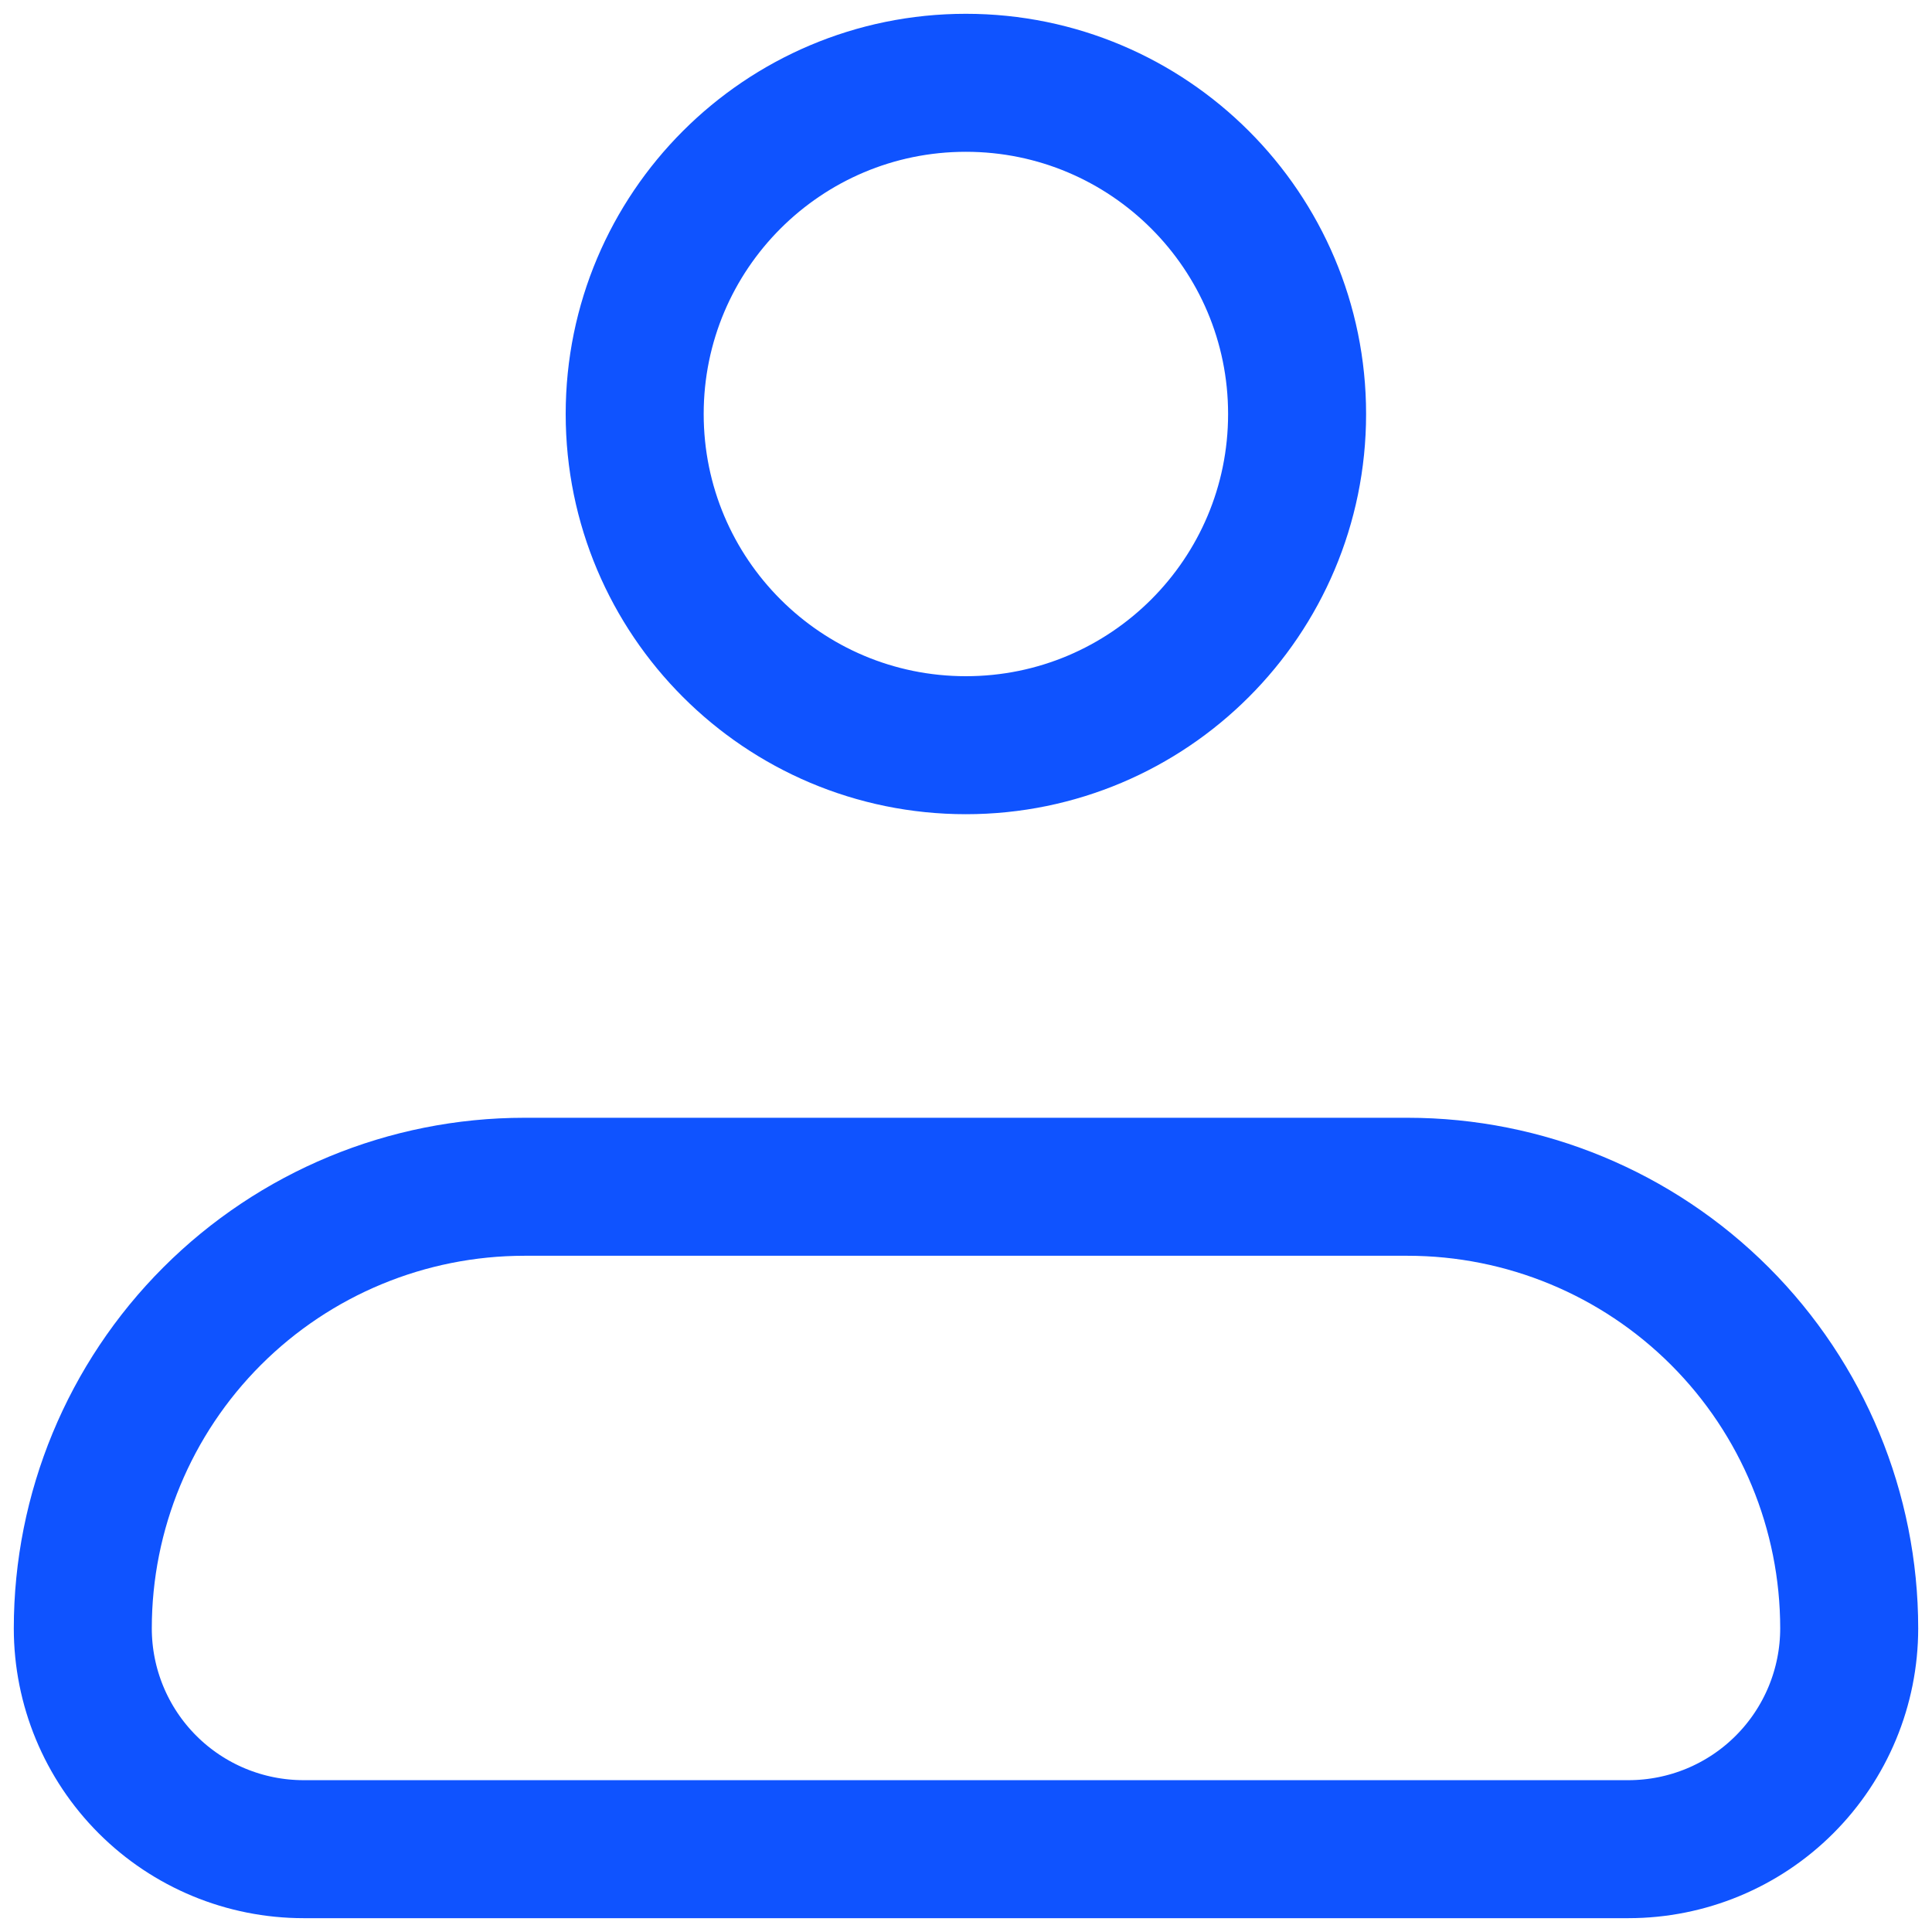
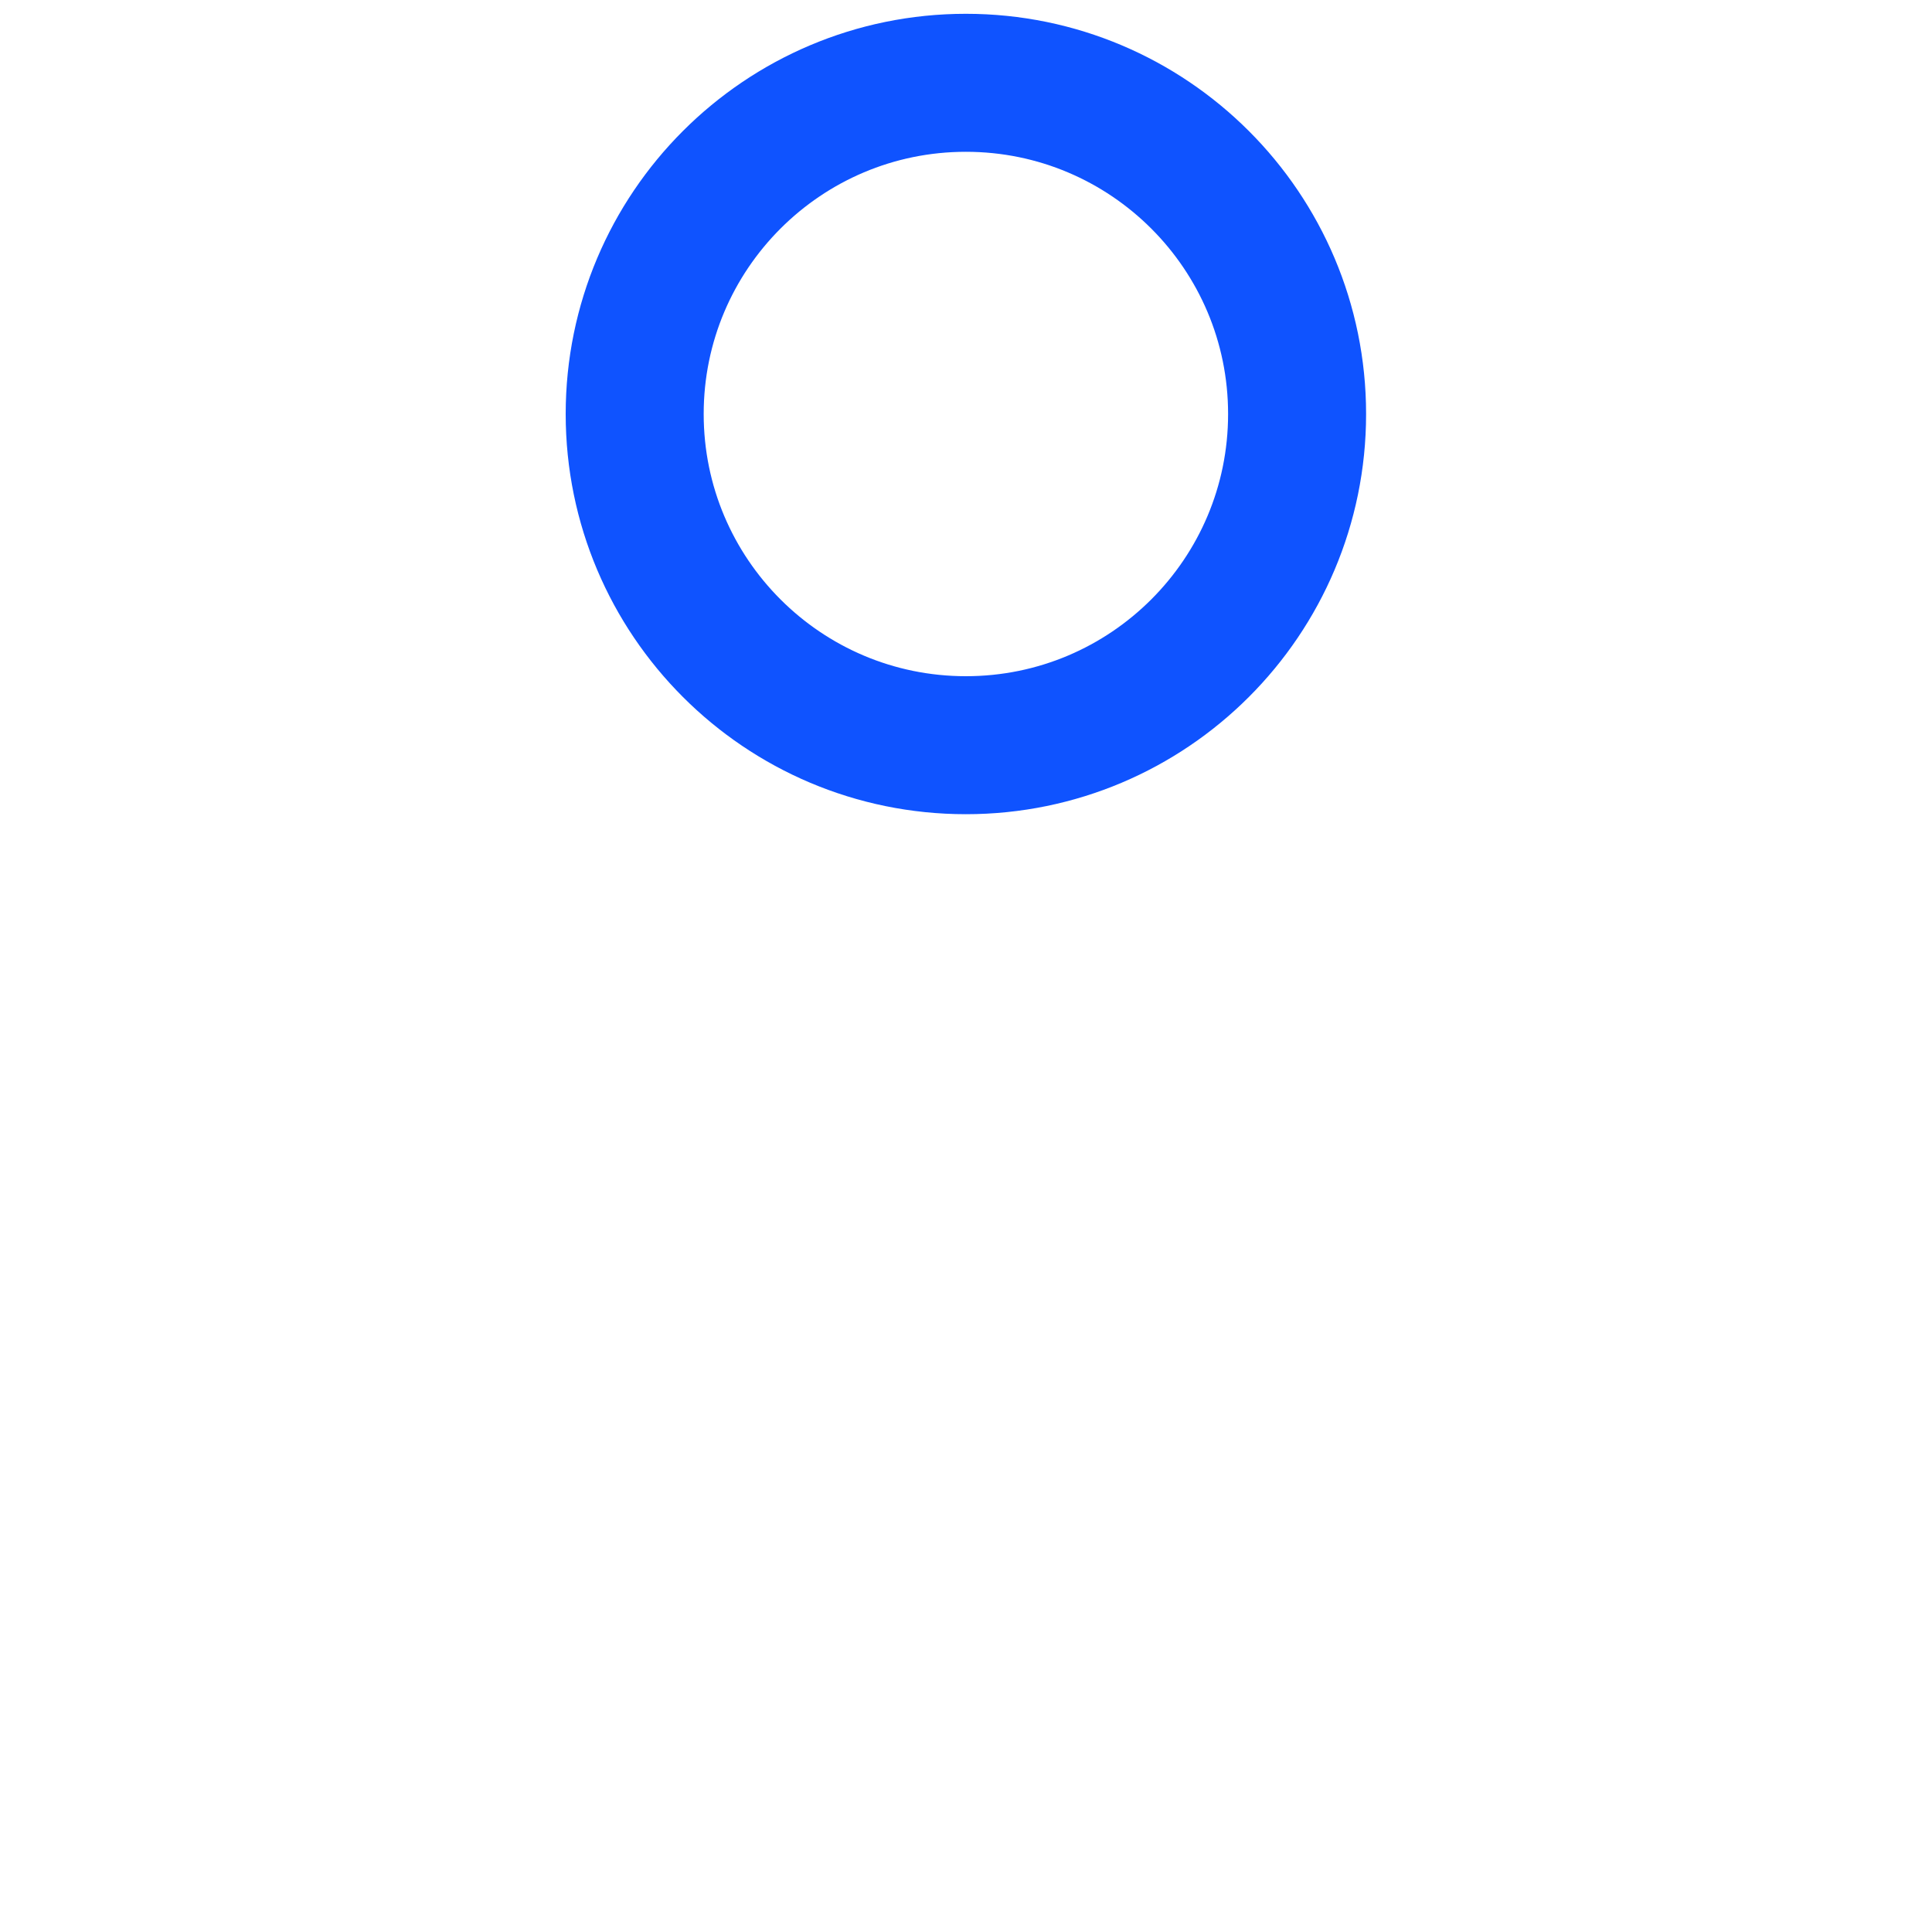
<svg xmlns="http://www.w3.org/2000/svg" width="70" height="70" viewBox="0 0 70 70" fill="none">
-   <path d="M3 58.999C3 54.756 4.686 50.686 7.686 47.686C10.687 44.685 14.757 42.999 19 42.999H51C55.243 42.999 59.313 44.685 62.314 47.686C65.314 50.686 67 54.756 67 58.999C67 61.121 66.157 63.156 64.657 64.656C63.157 66.157 61.122 66.999 59 66.999H11C8.878 66.999 6.843 66.157 5.343 64.656C3.843 63.156 3 61.121 3 58.999Z" stroke="#0F53FF" stroke-width="5" stroke-linejoin="round" />
  <path d="M34.996 27C41.623 27 46.996 21.627 46.996 15C46.996 8.373 41.623 3 34.996 3C28.369 3 22.996 8.373 22.996 15C22.996 21.627 28.369 27 34.996 27Z" stroke="#0F53FF" stroke-width="5" />
</svg>